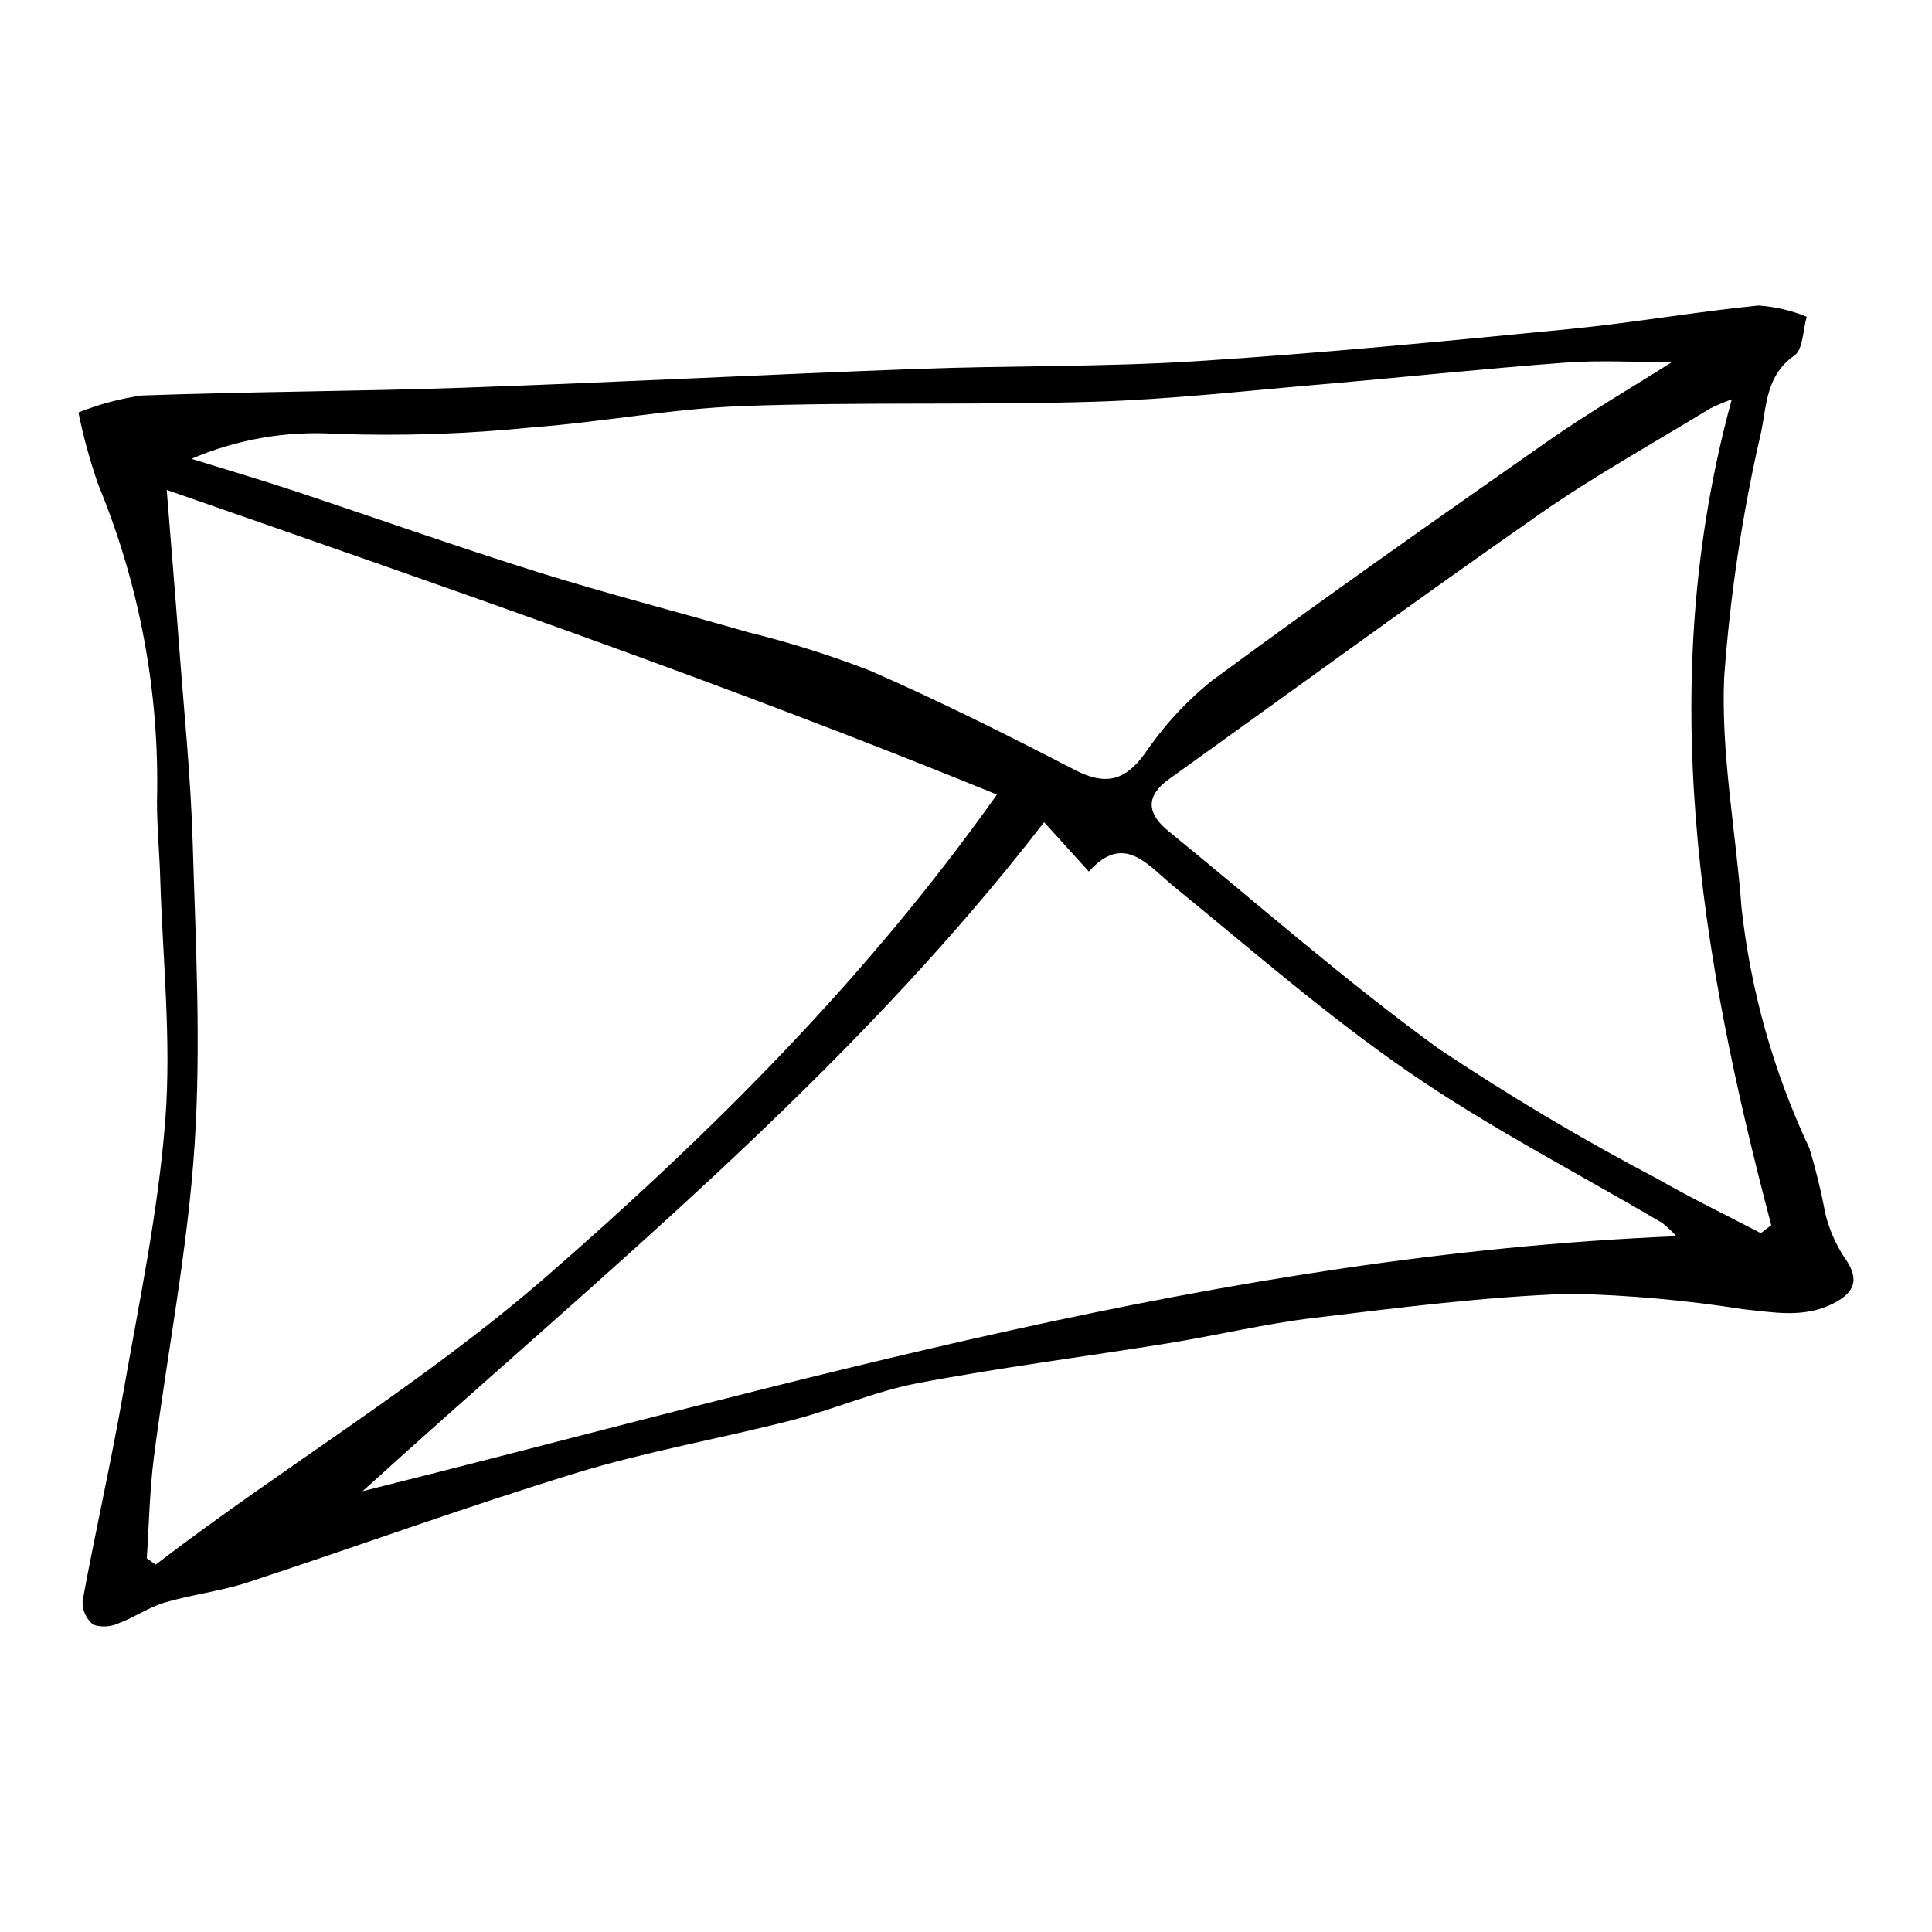
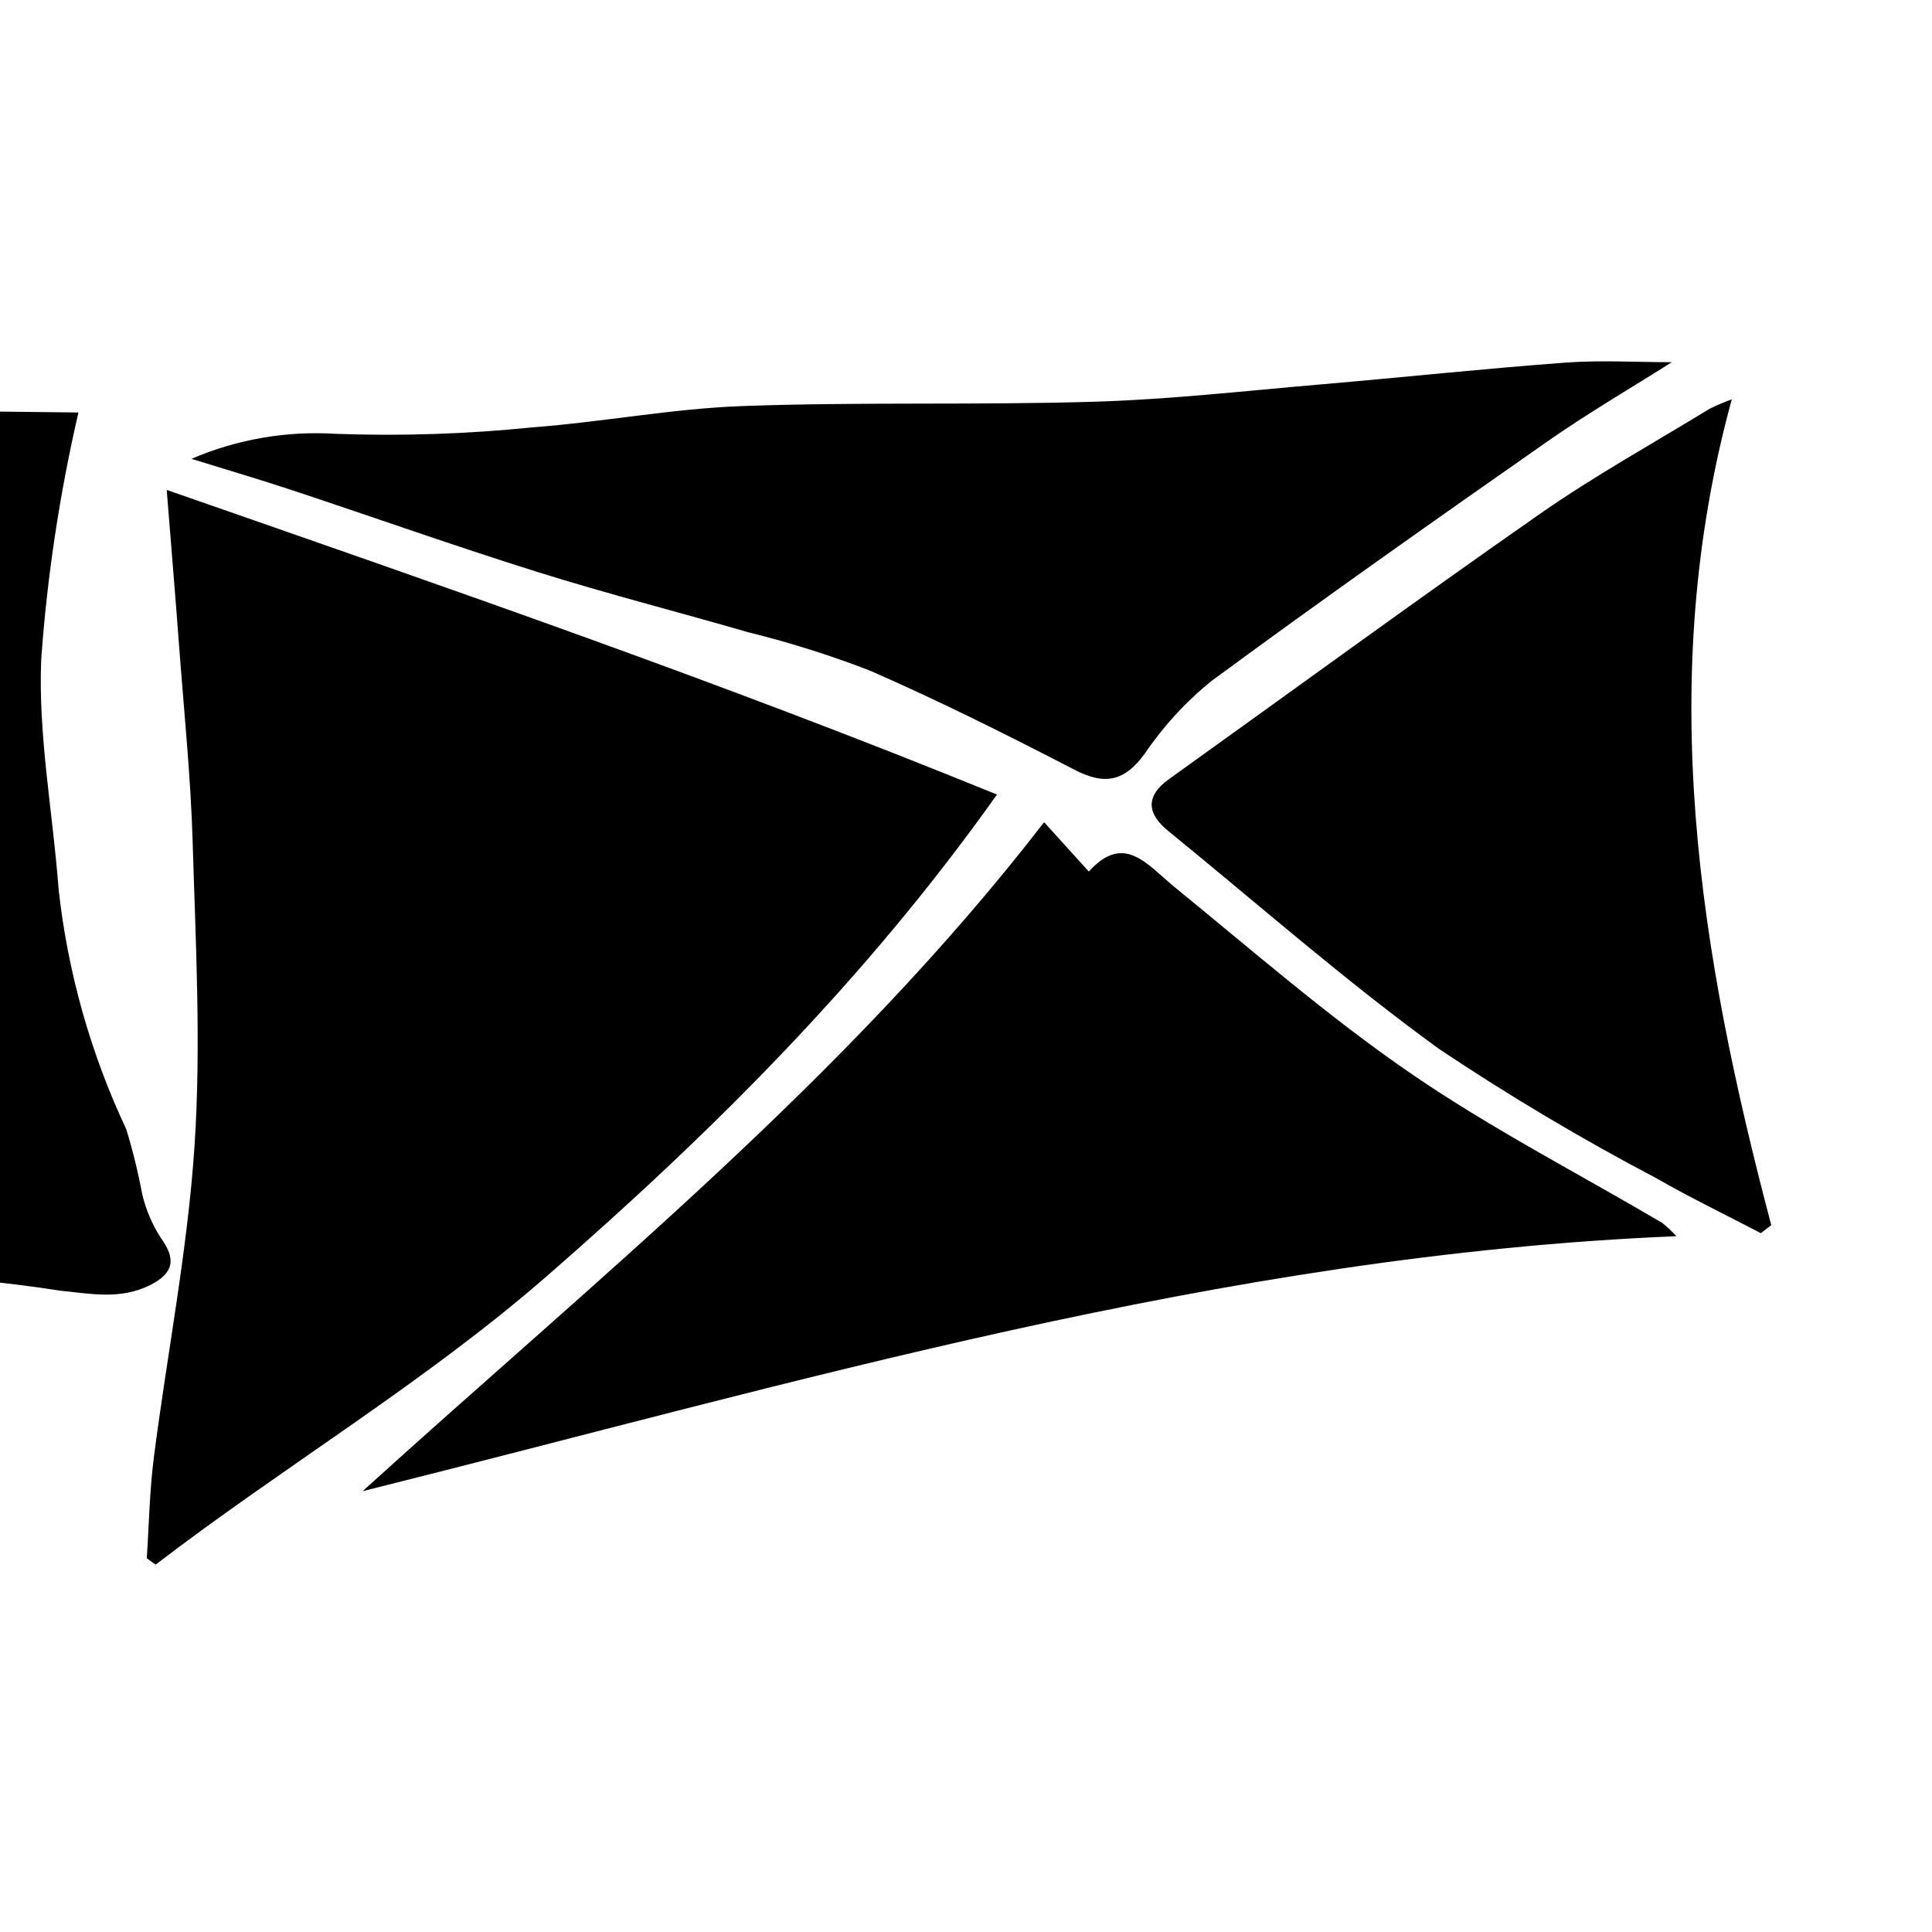
<svg xmlns="http://www.w3.org/2000/svg" fill="#000000" width="800px" height="800px" version="1.1" viewBox="144 144 512 512">
-   <path d="m164.79 253.31c5.363-2.144 10.957-3.652 16.672-4.492 28.535-1.043 57.109-1.086 85.648-2.082 39.852-1.391 79.68-3.477 119.53-4.957 24.805-0.922 49.68-0.492 74.434-2.062 32.91-2.086 65.758-5.293 98.59-8.488 16.832-1.637 33.535-4.598 50.367-6.266 4.391 0.305 8.703 1.309 12.773 2.977-1.035 3.543-0.953 8.715-3.309 10.324-7.387 5.047-7.363 13.254-8.711 19.953v0.004c-4.984 21.496-8.281 43.352-9.867 65.363-0.848 20.258 3.098 40.691 4.617 61.074 2.434 22.012 8.492 43.469 17.922 63.504 1.734 5.676 3.148 11.445 4.238 17.277 0.973 4.07 2.621 7.941 4.879 11.461 4.133 5.668 3.516 9.375-2.777 12.555-7.848 3.969-15.883 2.297-23.957 1.48l0.004 0.004c-15.078-2.375-30.297-3.738-45.559-4.086-22.723 0.762-45.402 3.691-68.016 6.394-12.965 1.547-25.738 4.633-38.645 6.723-22.129 3.582-44.398 6.402-66.41 10.582-11.336 2.152-22.145 6.945-33.375 9.832-18.949 4.867-38.336 8.215-57.008 13.926-29.27 8.953-58.055 19.473-87.148 29.023-7.156 2.352-14.793 3.215-22.035 5.352-4.195 1.238-7.949 3.906-12.082 5.441-2.129 1.023-4.57 1.184-6.816 0.457-1.918-1.527-2.981-3.879-2.863-6.324 3.371-18.367 7.527-36.594 10.746-54.988 4.219-24.113 9.316-48.223 11.18-72.551 1.621-21.164-0.707-42.633-1.352-63.965-0.203-6.805-0.867-13.602-0.855-20.402 0.723-28.773-4.59-57.379-15.59-83.977-2.164-6.234-3.91-12.602-5.227-19.066zm243.41 101.25c-73.234-29.863-146.12-54.969-220.02-80.73 1.227 15.395 2.32 28.402 3.289 41.418 1.293 17.312 3.078 34.613 3.59 51.953 0.789 26.758 2.254 53.645 0.504 80.285-1.816 27.703-7.25 55.16-10.793 82.766-1.133 8.836-1.277 17.801-1.871 26.703l2.336 1.695c34.164-26.18 71.285-48.23 103.86-76.617 43.574-37.977 84.395-78.523 119.11-127.47zm12.504 7.328c-52.449 67.934-118.29 120.71-180.61 177.29 114.54-28.574 227.7-62.609 348.16-67.57-1.152-1.27-2.398-2.445-3.731-3.519-22.391-13.195-45.625-25.152-66.98-39.848-21.742-14.961-41.762-32.453-62.27-49.164-7.254-5.914-13.352-14.492-22.723-4.109-4-4.418-7.172-7.918-11.848-13.074zm-225.96-96.293c10.133 3.148 18.453 5.586 26.672 8.312 21.746 7.211 43.344 14.883 65.203 21.73 18.383 5.758 37.07 10.523 55.578 15.895h-0.004c10.988 2.699 21.793 6.102 32.344 10.184 18.398 8.039 36.398 17.051 54.242 26.289 7.977 4.129 13.164 3.121 18.531-4.188l0.004 0.004c4.938-7.316 10.941-13.859 17.812-19.406 29.305-21.566 59.062-42.527 88.883-63.379 10.977-7.672 22.59-14.43 33.035-21.047-9.305 0-18.836-0.582-28.277 0.117-21.66 1.605-43.262 3.926-64.902 5.781-19.957 1.707-39.91 3.977-59.906 4.578-31.062 0.934-62.188 0.016-93.238 1.148-18.566 0.676-37.008 4.234-55.566 5.637h0.004c-17.297 1.77-34.695 2.344-52.07 1.727-13.125-0.84-26.262 1.426-38.344 6.617zm415.89 205.21 2.766-2.133c-18.961-71.828-30.965-143.98-10.461-218.84h0.004c-2.004 0.715-3.965 1.551-5.867 2.496-15.023 9.191-30.492 17.75-44.914 27.809-33.047 23.047-65.566 46.848-98.324 70.305-6.371 4.562-5.887 9.172-0.238 13.773 23.805 19.391 46.918 39.746 71.734 57.746 18.625 12.457 37.895 23.918 57.73 34.344 8.996 5.168 18.367 9.684 27.57 14.496z" />
+   <path d="m164.79 253.31v0.004c-4.984 21.496-8.281 43.352-9.867 65.363-0.848 20.258 3.098 40.691 4.617 61.074 2.434 22.012 8.492 43.469 17.922 63.504 1.734 5.676 3.148 11.445 4.238 17.277 0.973 4.07 2.621 7.941 4.879 11.461 4.133 5.668 3.516 9.375-2.777 12.555-7.848 3.969-15.883 2.297-23.957 1.48l0.004 0.004c-15.078-2.375-30.297-3.738-45.559-4.086-22.723 0.762-45.402 3.691-68.016 6.394-12.965 1.547-25.738 4.633-38.645 6.723-22.129 3.582-44.398 6.402-66.41 10.582-11.336 2.152-22.145 6.945-33.375 9.832-18.949 4.867-38.336 8.215-57.008 13.926-29.27 8.953-58.055 19.473-87.148 29.023-7.156 2.352-14.793 3.215-22.035 5.352-4.195 1.238-7.949 3.906-12.082 5.441-2.129 1.023-4.57 1.184-6.816 0.457-1.918-1.527-2.981-3.879-2.863-6.324 3.371-18.367 7.527-36.594 10.746-54.988 4.219-24.113 9.316-48.223 11.18-72.551 1.621-21.164-0.707-42.633-1.352-63.965-0.203-6.805-0.867-13.602-0.855-20.402 0.723-28.773-4.59-57.379-15.59-83.977-2.164-6.234-3.91-12.602-5.227-19.066zm243.41 101.25c-73.234-29.863-146.12-54.969-220.02-80.73 1.227 15.395 2.32 28.402 3.289 41.418 1.293 17.312 3.078 34.613 3.59 51.953 0.789 26.758 2.254 53.645 0.504 80.285-1.816 27.703-7.25 55.16-10.793 82.766-1.133 8.836-1.277 17.801-1.871 26.703l2.336 1.695c34.164-26.18 71.285-48.23 103.86-76.617 43.574-37.977 84.395-78.523 119.11-127.47zm12.504 7.328c-52.449 67.934-118.29 120.71-180.61 177.29 114.54-28.574 227.7-62.609 348.16-67.57-1.152-1.27-2.398-2.445-3.731-3.519-22.391-13.195-45.625-25.152-66.98-39.848-21.742-14.961-41.762-32.453-62.27-49.164-7.254-5.914-13.352-14.492-22.723-4.109-4-4.418-7.172-7.918-11.848-13.074zm-225.96-96.293c10.133 3.148 18.453 5.586 26.672 8.312 21.746 7.211 43.344 14.883 65.203 21.73 18.383 5.758 37.07 10.523 55.578 15.895h-0.004c10.988 2.699 21.793 6.102 32.344 10.184 18.398 8.039 36.398 17.051 54.242 26.289 7.977 4.129 13.164 3.121 18.531-4.188l0.004 0.004c4.938-7.316 10.941-13.859 17.812-19.406 29.305-21.566 59.062-42.527 88.883-63.379 10.977-7.672 22.59-14.43 33.035-21.047-9.305 0-18.836-0.582-28.277 0.117-21.66 1.605-43.262 3.926-64.902 5.781-19.957 1.707-39.91 3.977-59.906 4.578-31.062 0.934-62.188 0.016-93.238 1.148-18.566 0.676-37.008 4.234-55.566 5.637h0.004c-17.297 1.77-34.695 2.344-52.07 1.727-13.125-0.84-26.262 1.426-38.344 6.617zm415.89 205.21 2.766-2.133c-18.961-71.828-30.965-143.98-10.461-218.84h0.004c-2.004 0.715-3.965 1.551-5.867 2.496-15.023 9.191-30.492 17.75-44.914 27.809-33.047 23.047-65.566 46.848-98.324 70.305-6.371 4.562-5.887 9.172-0.238 13.773 23.805 19.391 46.918 39.746 71.734 57.746 18.625 12.457 37.895 23.918 57.73 34.344 8.996 5.168 18.367 9.684 27.57 14.496z" />
</svg>